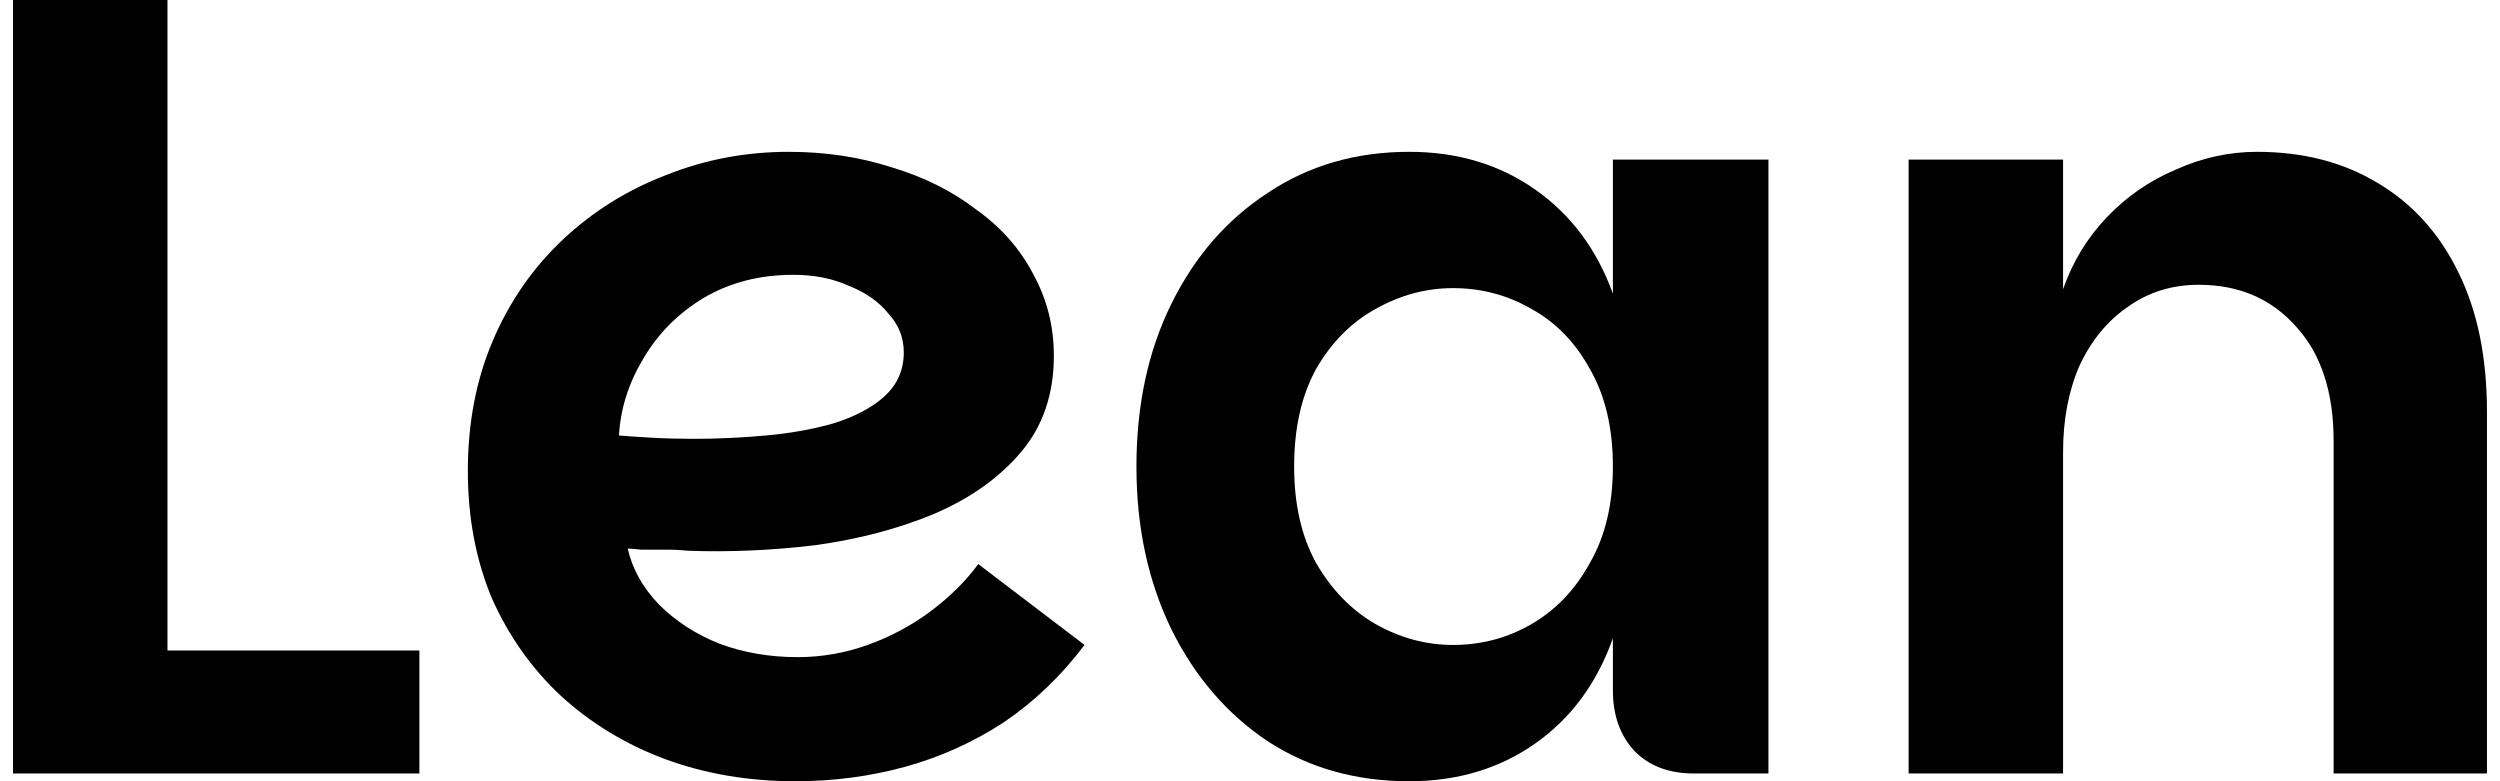
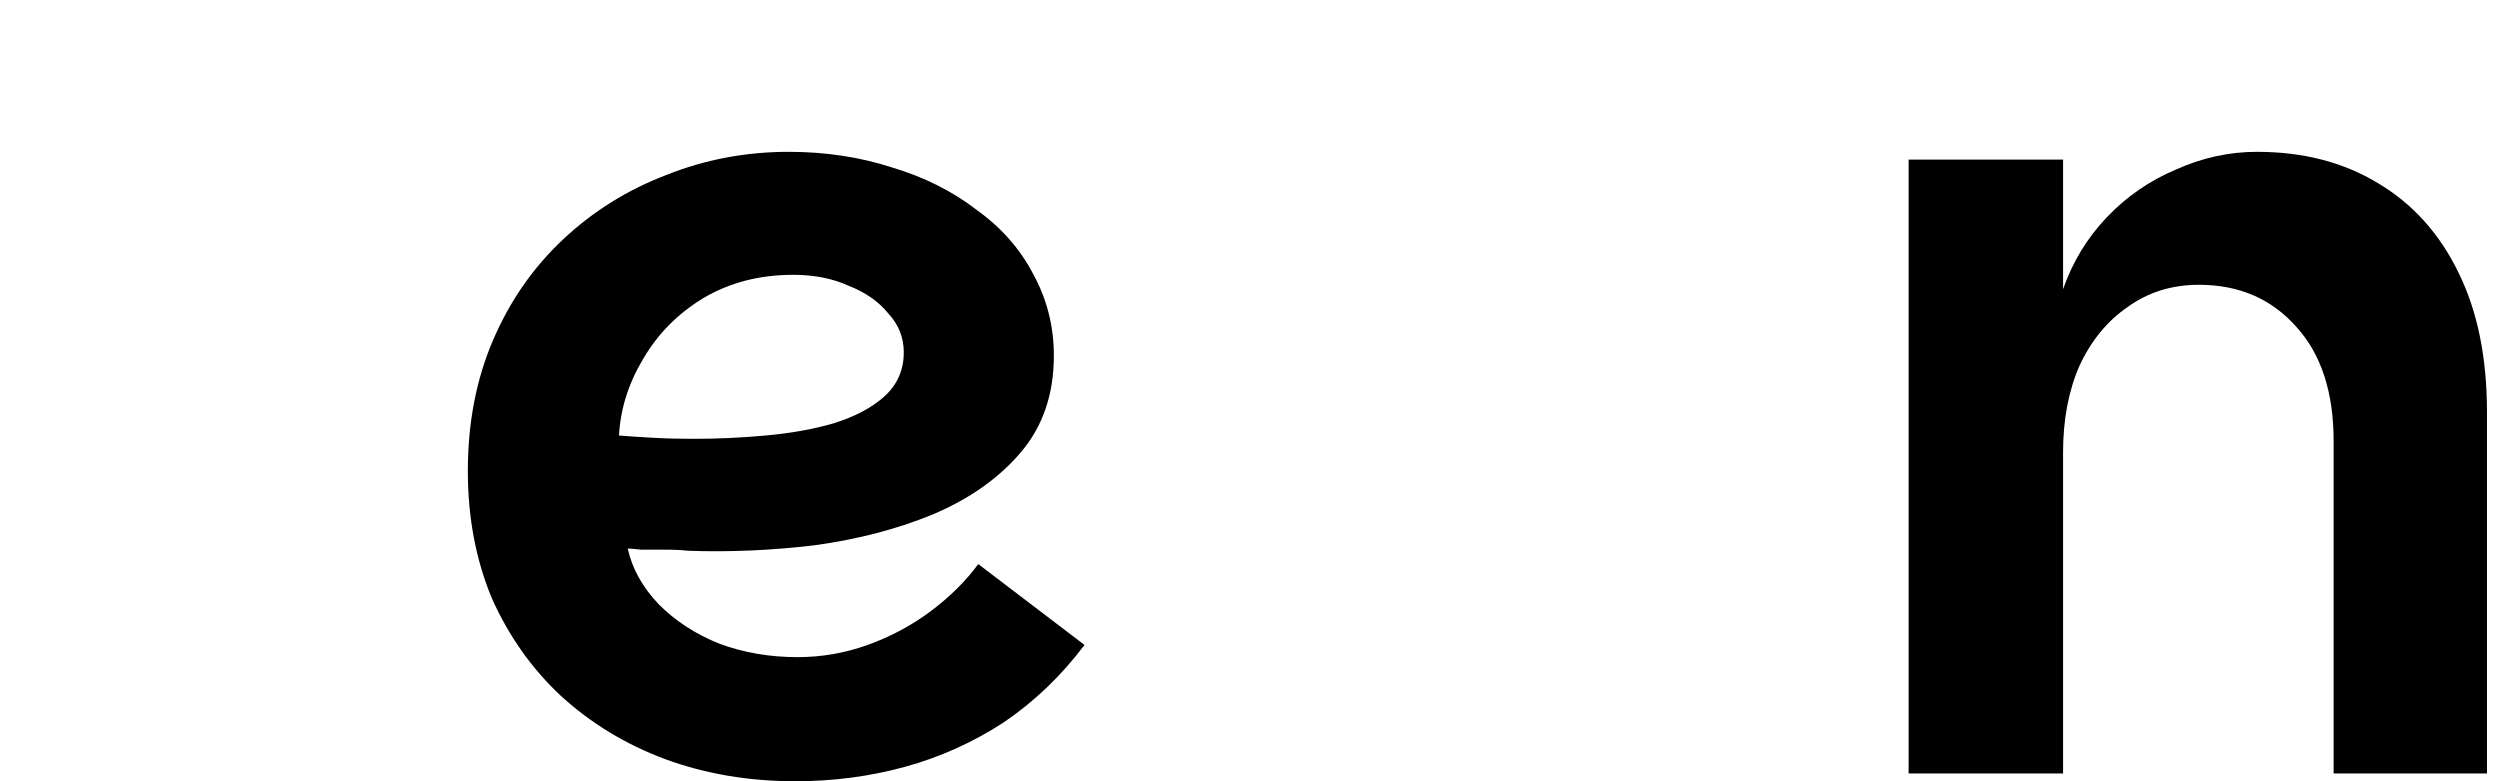
<svg xmlns="http://www.w3.org/2000/svg" width="96" height="30" viewBox="0 0 96 30" fill="none">
-   <path d="M6.431 0V24.979H16.105V29.702H0.5V0H6.431Z" fill="black" />
  <path d="M30.541 30C28.746 30 27.078 29.716 25.536 29.149C24.021 28.582 22.689 27.773 21.54 26.723C20.418 25.674 19.535 24.425 18.89 22.979C18.273 21.503 17.965 19.872 17.965 18.085C17.965 16.241 18.287 14.567 18.932 13.064C19.577 11.56 20.474 10.27 21.624 9.191C22.773 8.113 24.091 7.291 25.578 6.723C27.064 6.128 28.634 5.83 30.289 5.83C31.691 5.83 33.009 6.028 34.242 6.426C35.476 6.794 36.556 7.333 37.481 8.043C38.434 8.723 39.164 9.546 39.668 10.511C40.201 11.475 40.468 12.525 40.468 13.66C40.468 15.135 40.047 16.369 39.206 17.362C38.364 18.355 37.243 19.149 35.841 19.745C34.467 20.312 32.953 20.709 31.298 20.936C29.644 21.135 28.017 21.206 26.419 21.149C26.166 21.121 25.872 21.106 25.536 21.106C25.199 21.106 24.891 21.106 24.61 21.106C24.358 21.078 24.19 21.064 24.105 21.064C24.274 21.83 24.666 22.539 25.283 23.192C25.928 23.844 26.713 24.355 27.639 24.723C28.564 25.064 29.559 25.234 30.625 25.234C31.55 25.234 32.448 25.078 33.317 24.766C34.186 24.454 34.986 24.028 35.715 23.489C36.472 22.922 37.089 22.312 37.565 21.66L41.645 24.766C40.748 25.957 39.71 26.95 38.533 27.745C37.355 28.511 36.093 29.078 34.747 29.447C33.401 29.816 31.999 30 30.541 30ZM26.629 16.851C27.555 16.851 28.48 16.808 29.405 16.723C30.359 16.638 31.228 16.482 32.013 16.255C32.826 16 33.471 15.66 33.948 15.234C34.453 14.78 34.705 14.213 34.705 13.532C34.705 12.964 34.509 12.468 34.116 12.043C33.752 11.589 33.247 11.234 32.602 10.979C31.985 10.695 31.27 10.553 30.457 10.553C29.167 10.553 28.017 10.851 27.008 11.447C26.026 12.043 25.255 12.823 24.694 13.787C24.134 14.723 23.825 15.702 23.769 16.723C24.105 16.752 24.526 16.78 25.031 16.808C25.536 16.837 26.068 16.851 26.629 16.851Z" fill="black" />
-   <path d="M54.112 30C52.065 30 50.256 29.489 48.686 28.468C47.116 27.418 45.882 25.986 44.984 24.17C44.087 22.326 43.639 20.241 43.639 17.915C43.639 15.56 44.087 13.475 44.984 11.66C45.882 9.844 47.116 8.426 48.686 7.404C50.256 6.355 52.065 5.83 54.112 5.83C55.963 5.83 57.575 6.312 58.949 7.277C60.323 8.241 61.319 9.574 61.935 11.277V6.128H67.908V29.702H65.048C64.095 29.702 63.337 29.418 62.777 28.851C62.216 28.255 61.935 27.475 61.935 26.511V24.511C61.319 26.241 60.323 27.589 58.949 28.553C57.575 29.518 55.963 30 54.112 30ZM55.794 24.766C56.888 24.766 57.898 24.497 58.823 23.957C59.748 23.418 60.491 22.638 61.052 21.617C61.641 20.596 61.935 19.362 61.935 17.915C61.935 16.44 61.641 15.191 61.052 14.17C60.491 13.149 59.748 12.383 58.823 11.872C57.898 11.333 56.888 11.064 55.794 11.064C54.757 11.064 53.761 11.333 52.808 11.872C51.883 12.383 51.126 13.149 50.537 14.17C49.976 15.191 49.695 16.44 49.695 17.915C49.695 19.362 49.976 20.596 50.537 21.617C51.126 22.638 51.883 23.418 52.808 23.957C53.761 24.497 54.757 24.766 55.794 24.766Z" fill="black" />
  <path d="M73.291 29.702V6.128H79.222V11.106C79.587 10.057 80.147 9.135 80.905 8.34C81.662 7.546 82.545 6.936 83.555 6.511C84.564 6.057 85.602 5.83 86.667 5.83C88.434 5.83 89.976 6.227 91.294 7.021C92.64 7.816 93.677 8.965 94.406 10.468C95.135 11.943 95.5 13.73 95.5 15.83V29.702H89.611V16.936C89.611 15.064 89.135 13.603 88.181 12.553C87.228 11.475 85.98 10.936 84.438 10.936C83.4 10.936 82.489 11.22 81.704 11.787C80.919 12.326 80.302 13.078 79.853 14.043C79.432 15.007 79.222 16.113 79.222 17.362V29.702H73.291Z" fill="black" />
</svg>